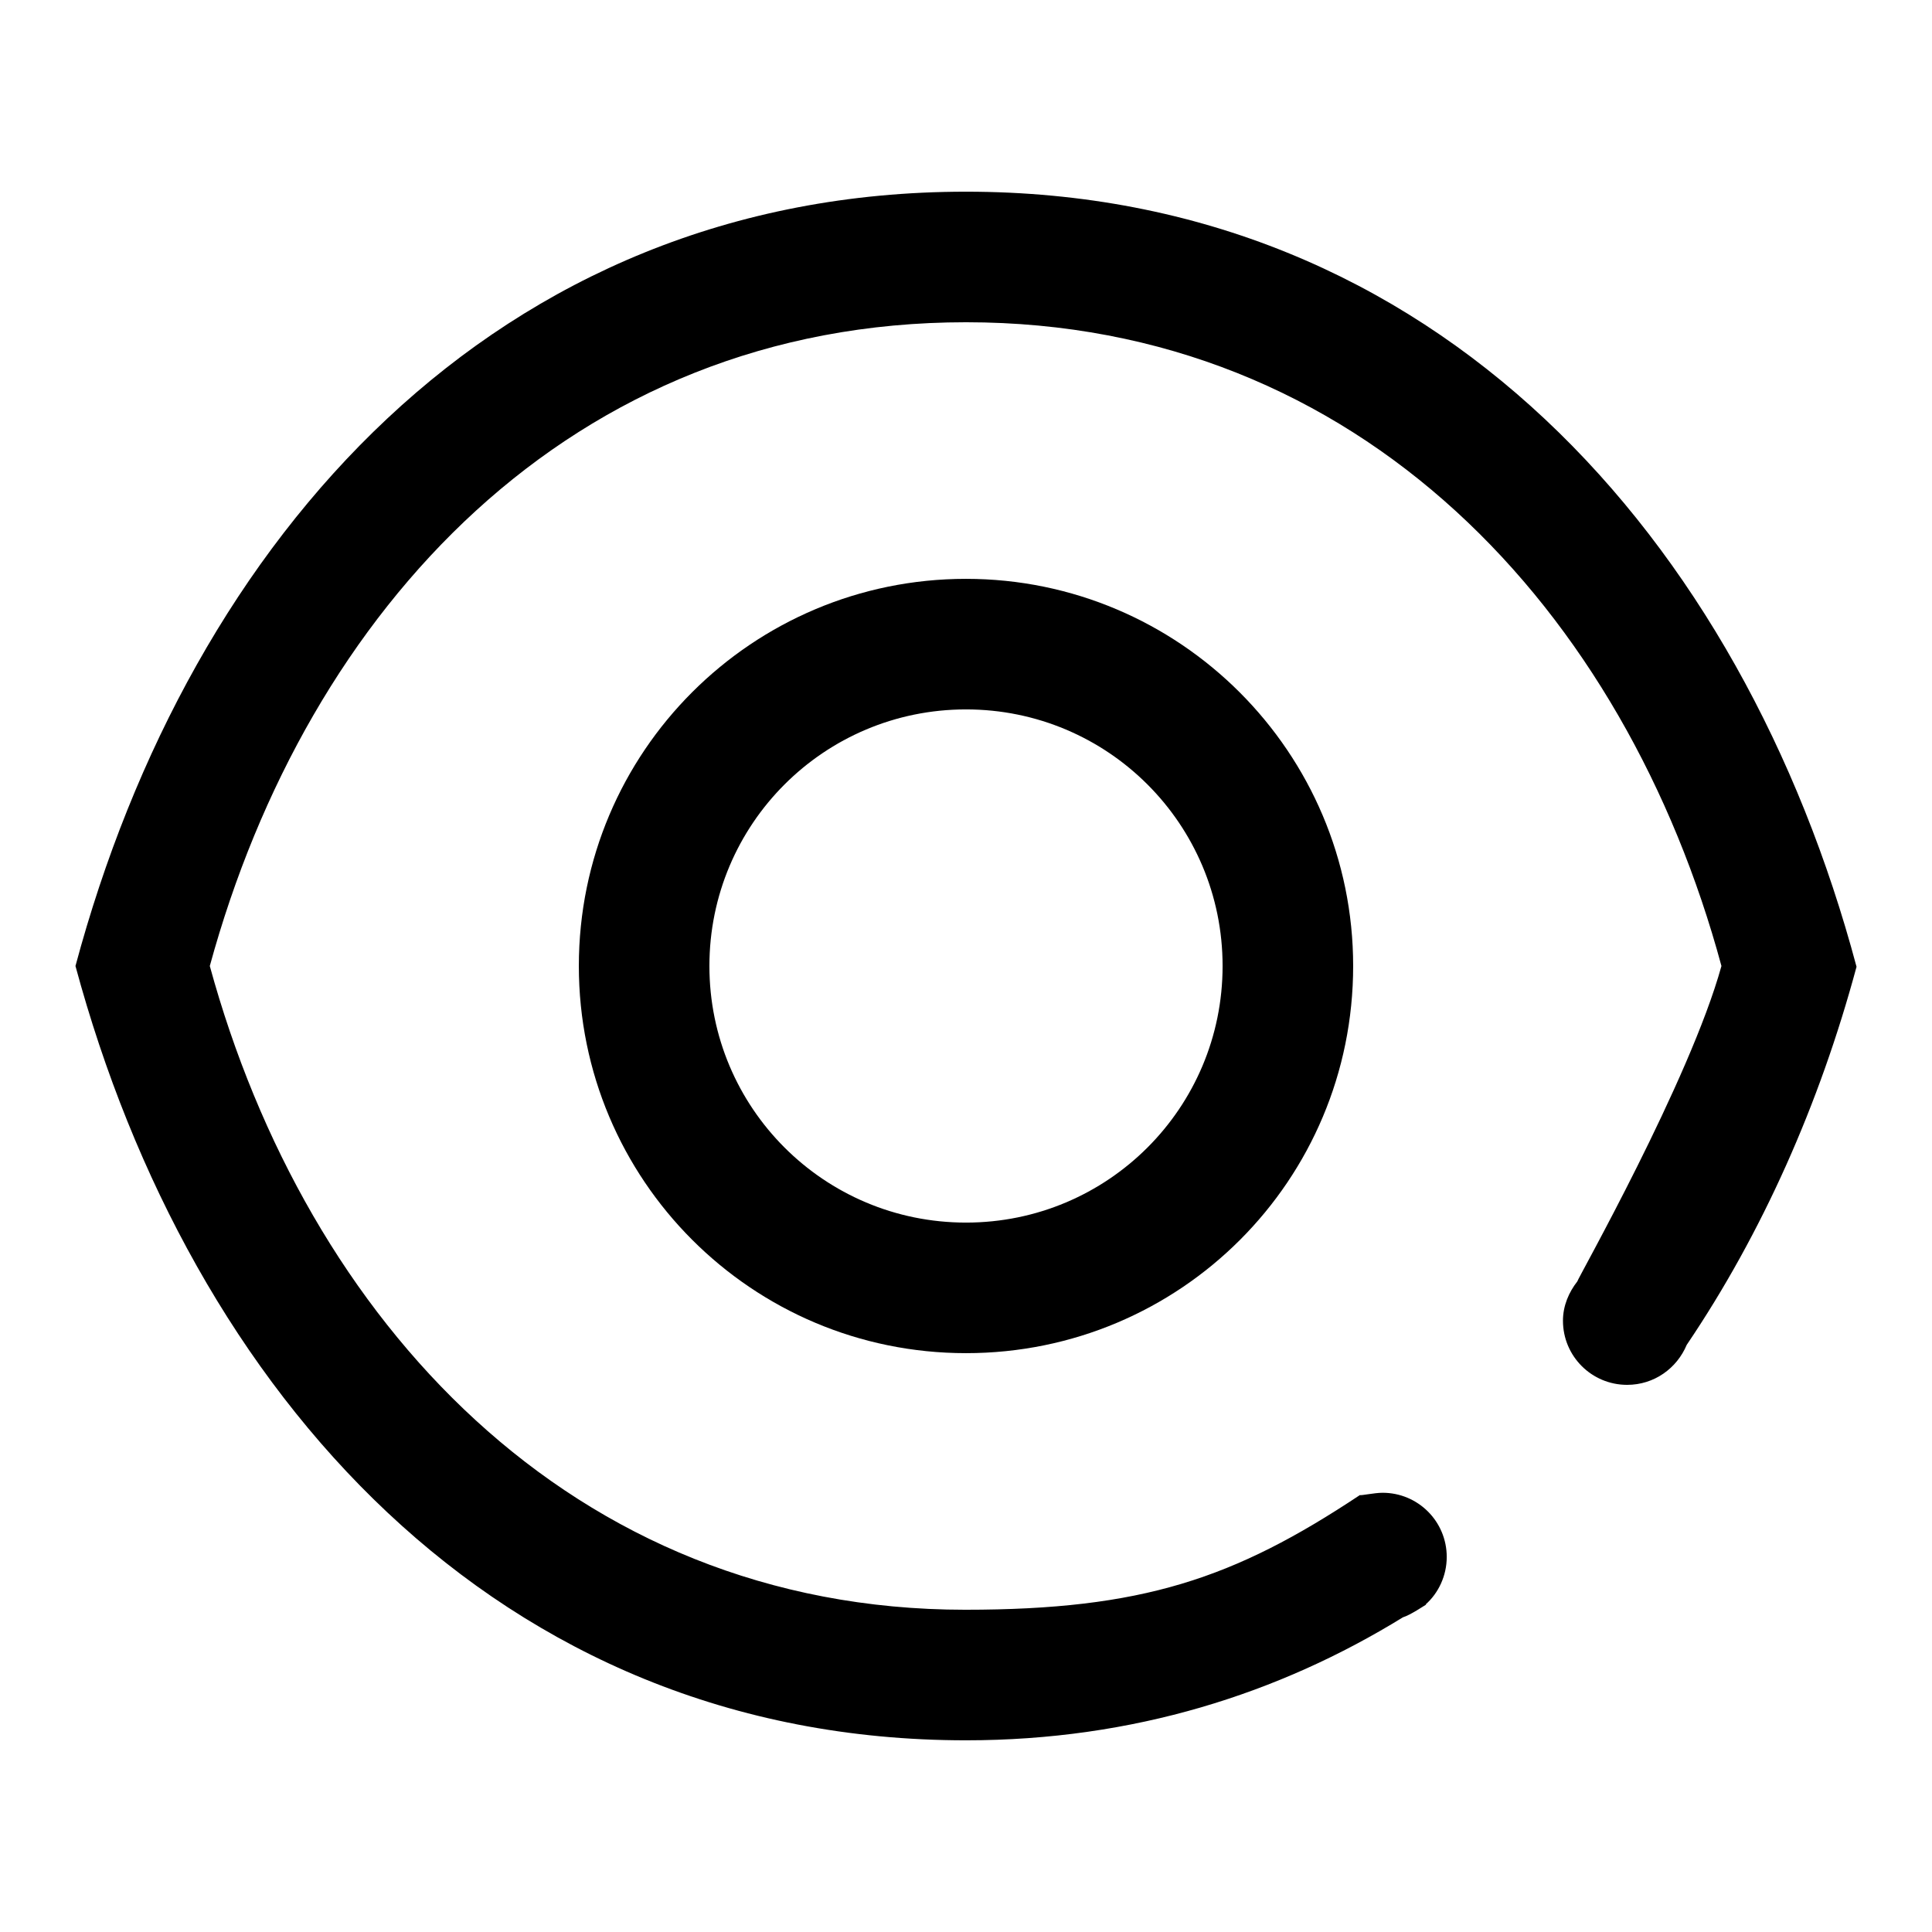
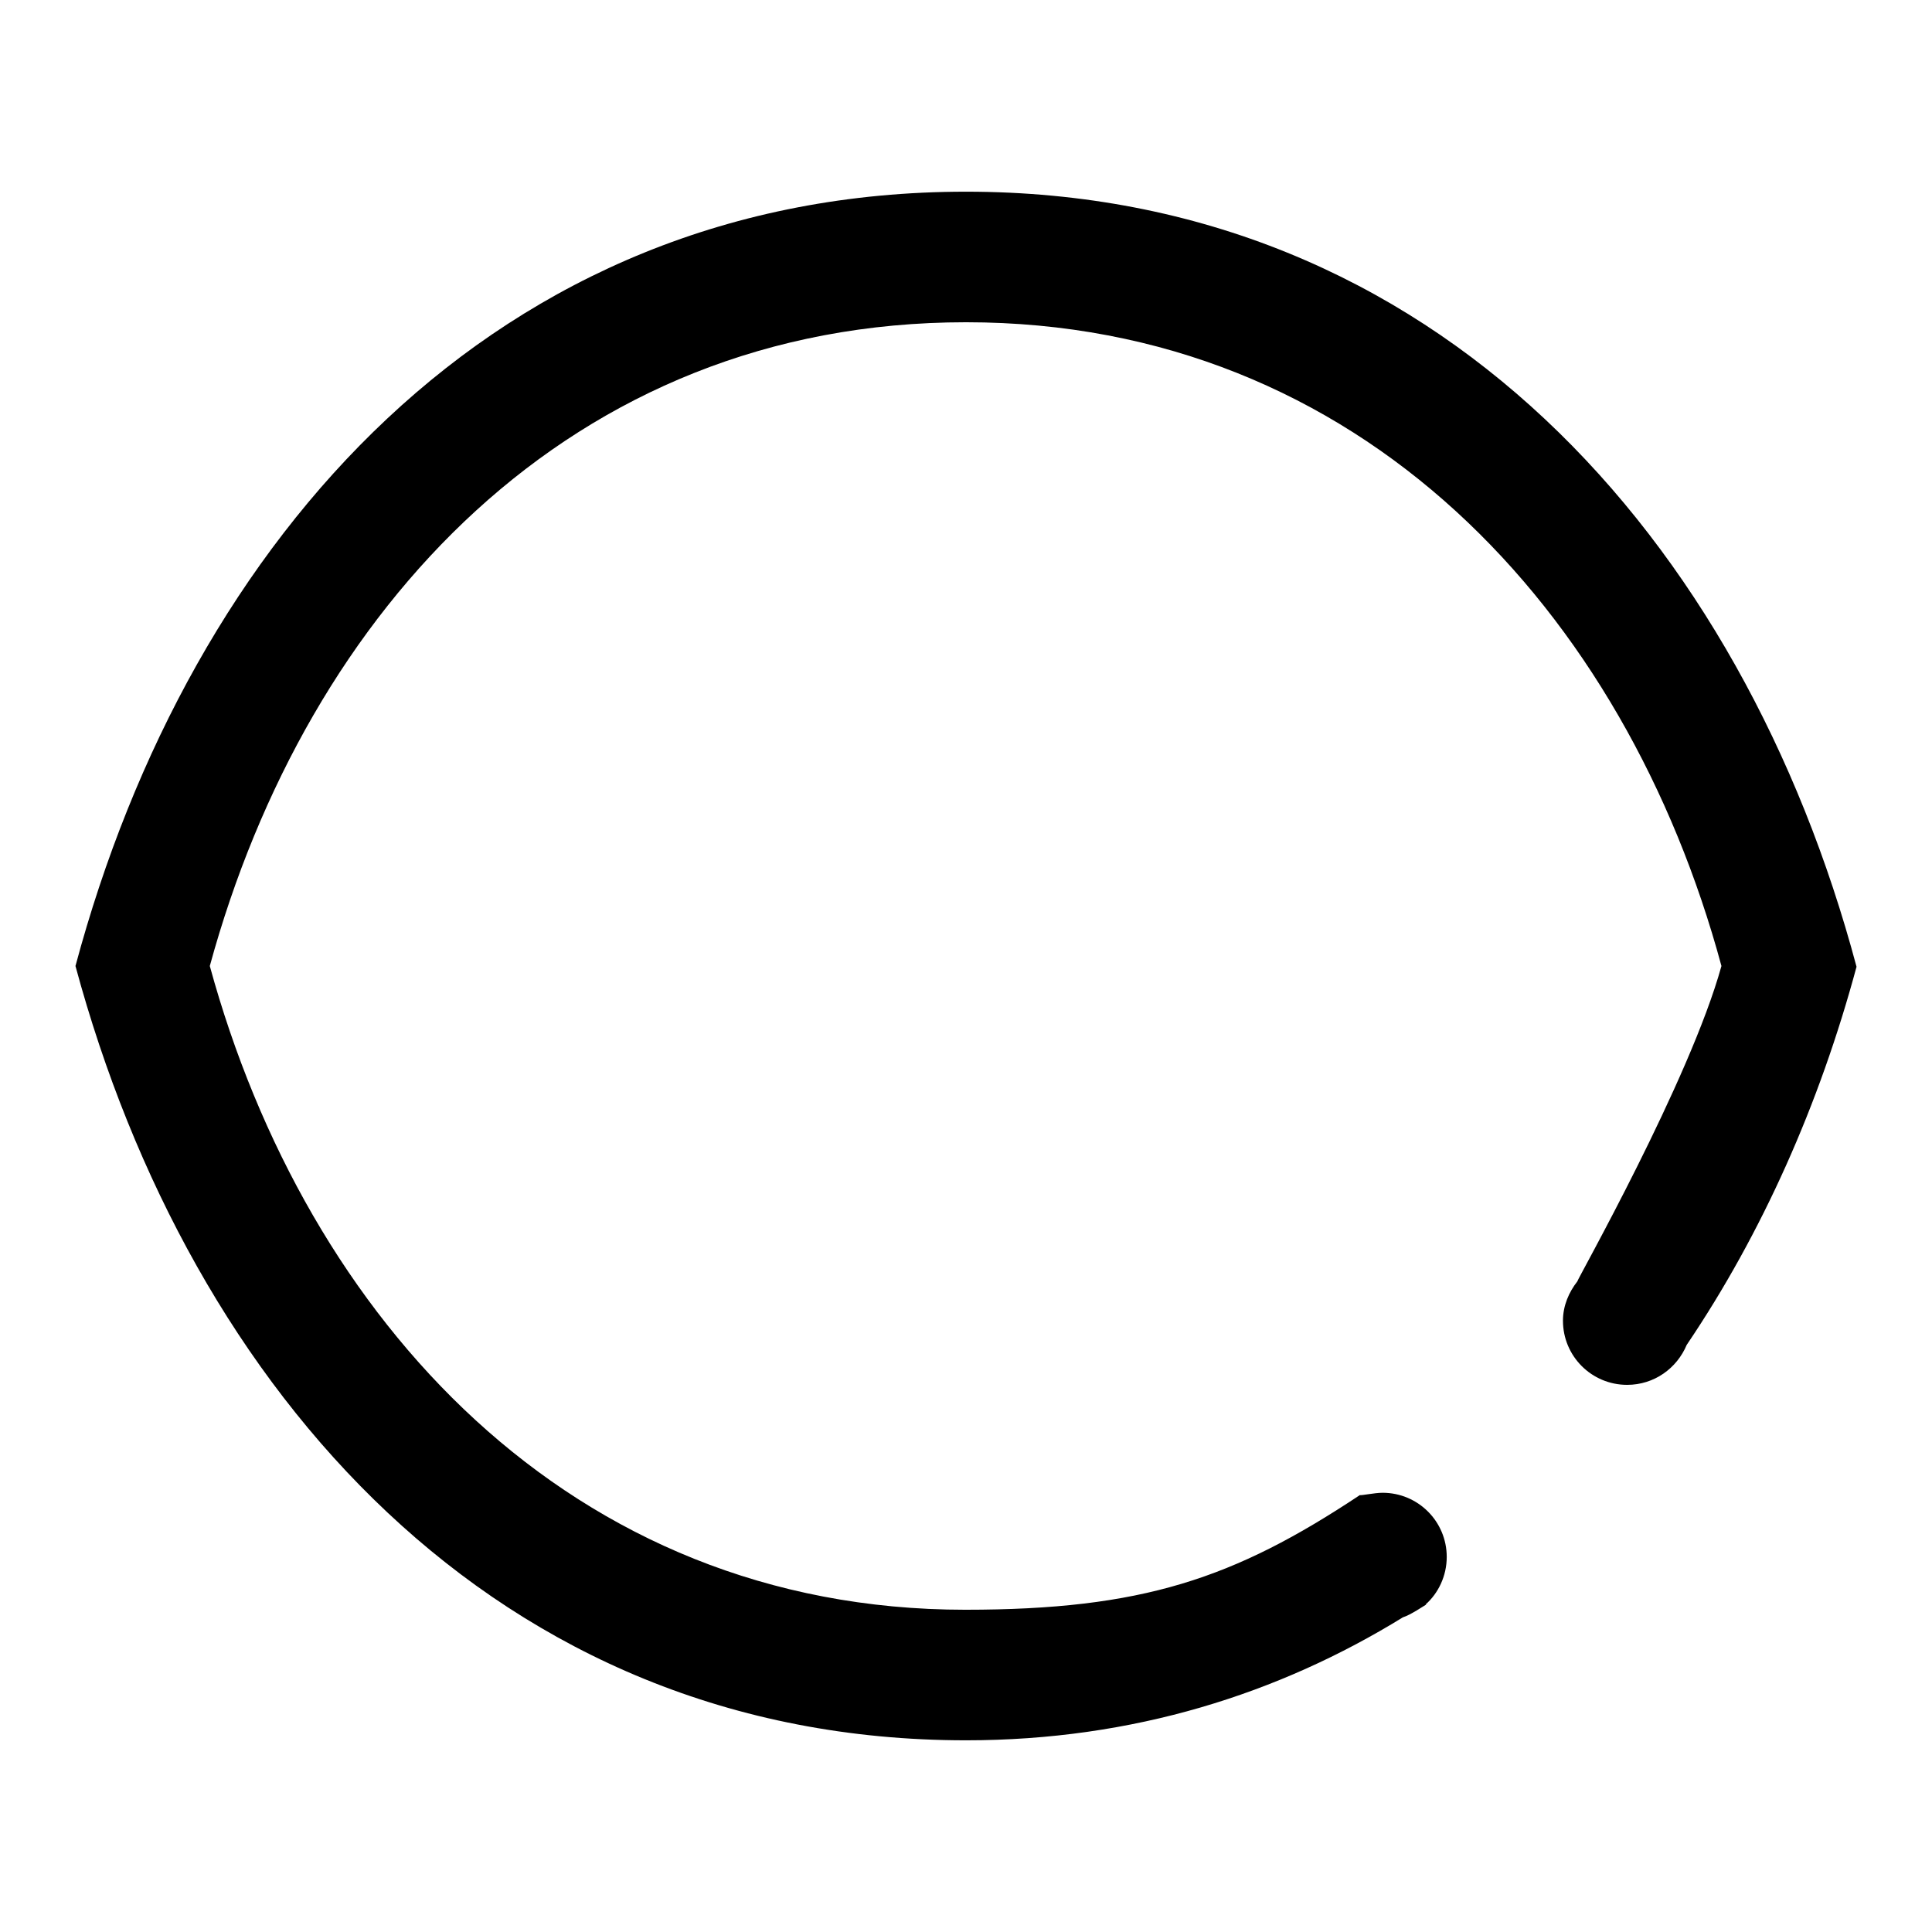
<svg xmlns="http://www.w3.org/2000/svg" version="1.1" x="0px" y="0px" viewBox="0 0 256 256" enable-background="new 0 0 256 256" xml:space="preserve">
  <g>
    <g>
-       <path fill="#000000" d="M128,76.7c-28.3,0-51.3,22.9-51.3,51.3c0,28.3,22.9,51.3,51.3,51.3s51.3-22.9,51.3-51.3C179.3,99.7,156.3,76.7,128,76.7L128,76.7z M128,162c-18.8,0-34-15.2-34-34c0-18.8,15.2-34,34-34c18.8,0,34,15.2,34,34S146.8,162,128,162L128,162z" />
      <path fill="#000000" d="M128,25.4C65.7,25.4,25.2,71.3,10,128c15.2,56.3,55.7,102.6,118,102.6c22.2,0,41.5-6.2,57.9-16.3c1-0.3,2.9-1.6,3.1-1.7c0,0-0.1,0-0.1,0c1.7-1.5,2.8-3.8,2.8-6.3c0-4.7-3.8-8.5-8.5-8.5c-1.1,0-2.9,0.4-3,0.3c-16.7,11.1-28.9,15.2-52.3,15.2c-52.3,0-87.3-38.5-100.1-85.3C40.7,80.8,75.6,42.7,128,42.7c52.3,0,87.4,38.3,100.1,85.3c-4.2,15.2-19.2,41.7-19.1,41.8c-1.1,1.4-1.9,3.2-1.9,5.2c0,4.7,3.8,8.5,8.5,8.5c3.6,0,6.6-2.2,7.9-5.3c10-14.8,17.6-31.9,22.5-50.1C230.9,71.5,190.3,25.4,128,25.4L128,25.4z" />
    </g>
  </g>
</svg>